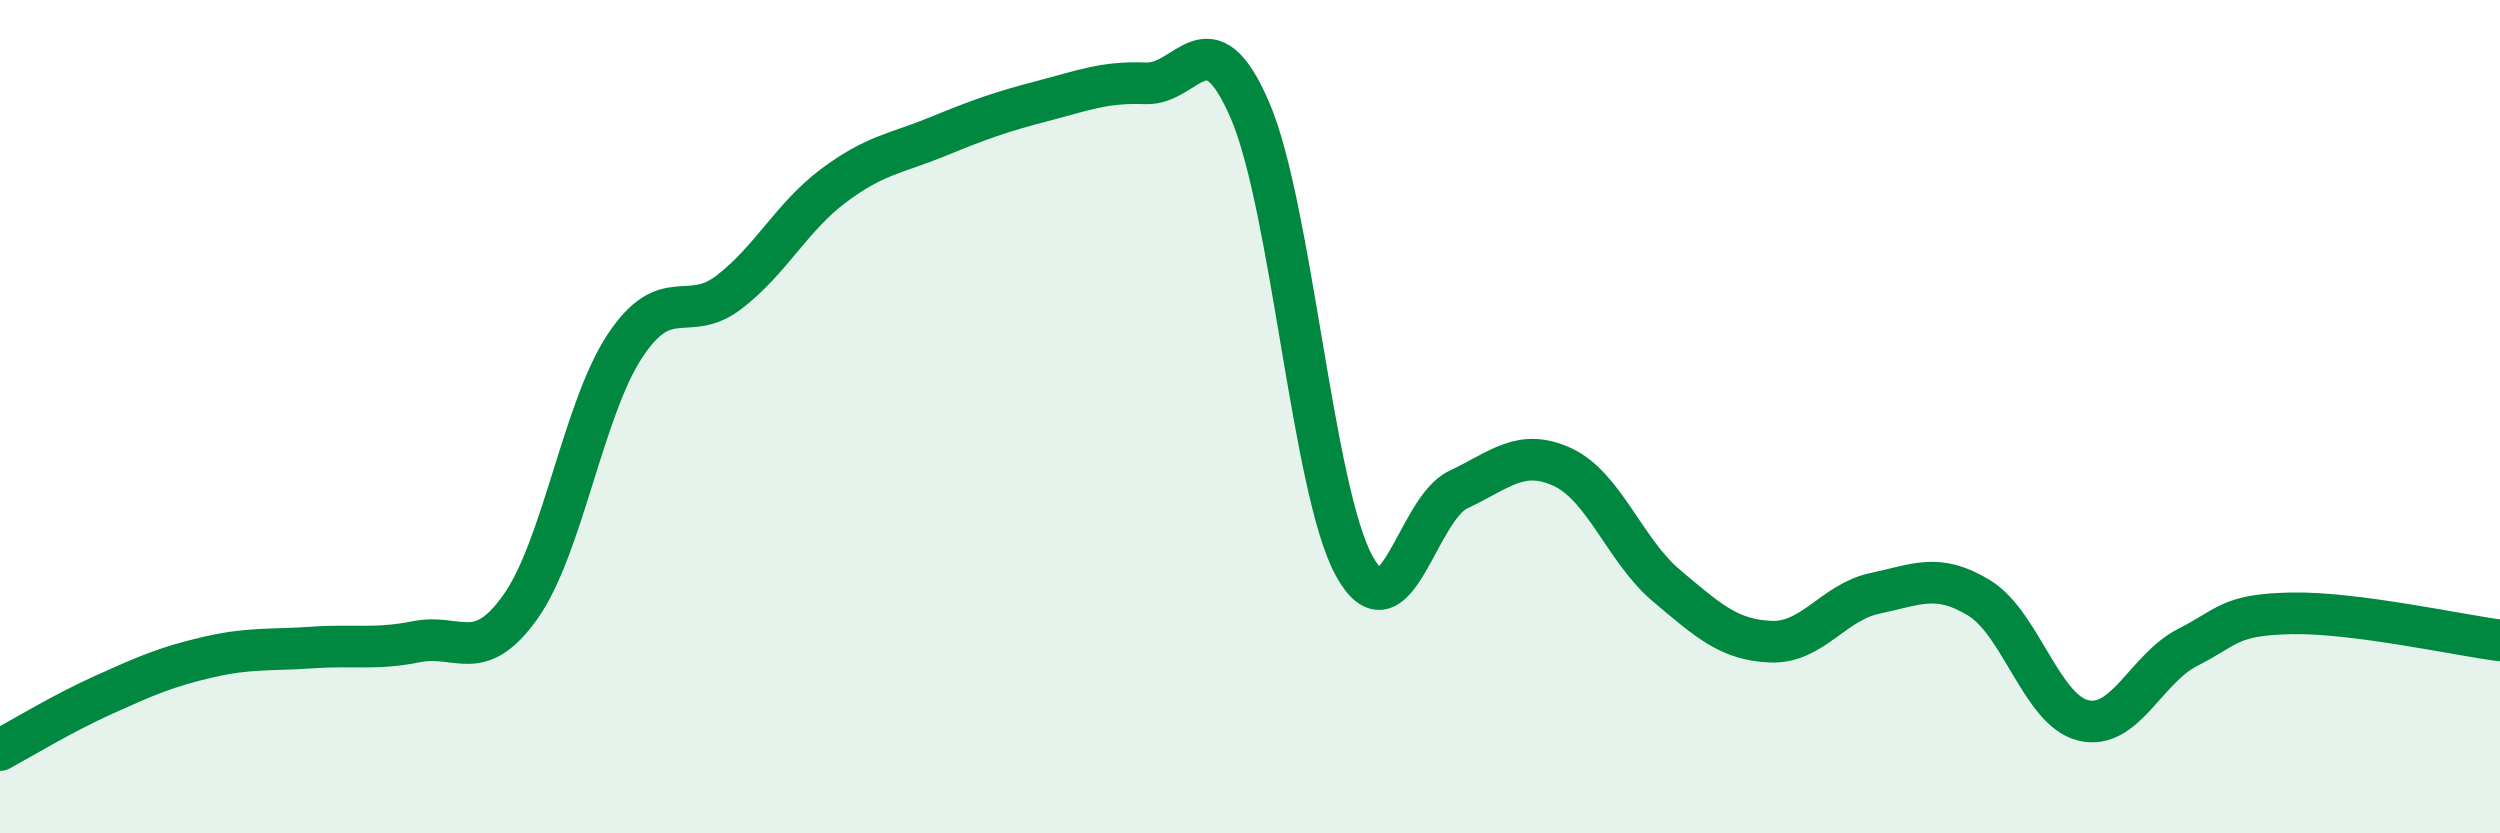
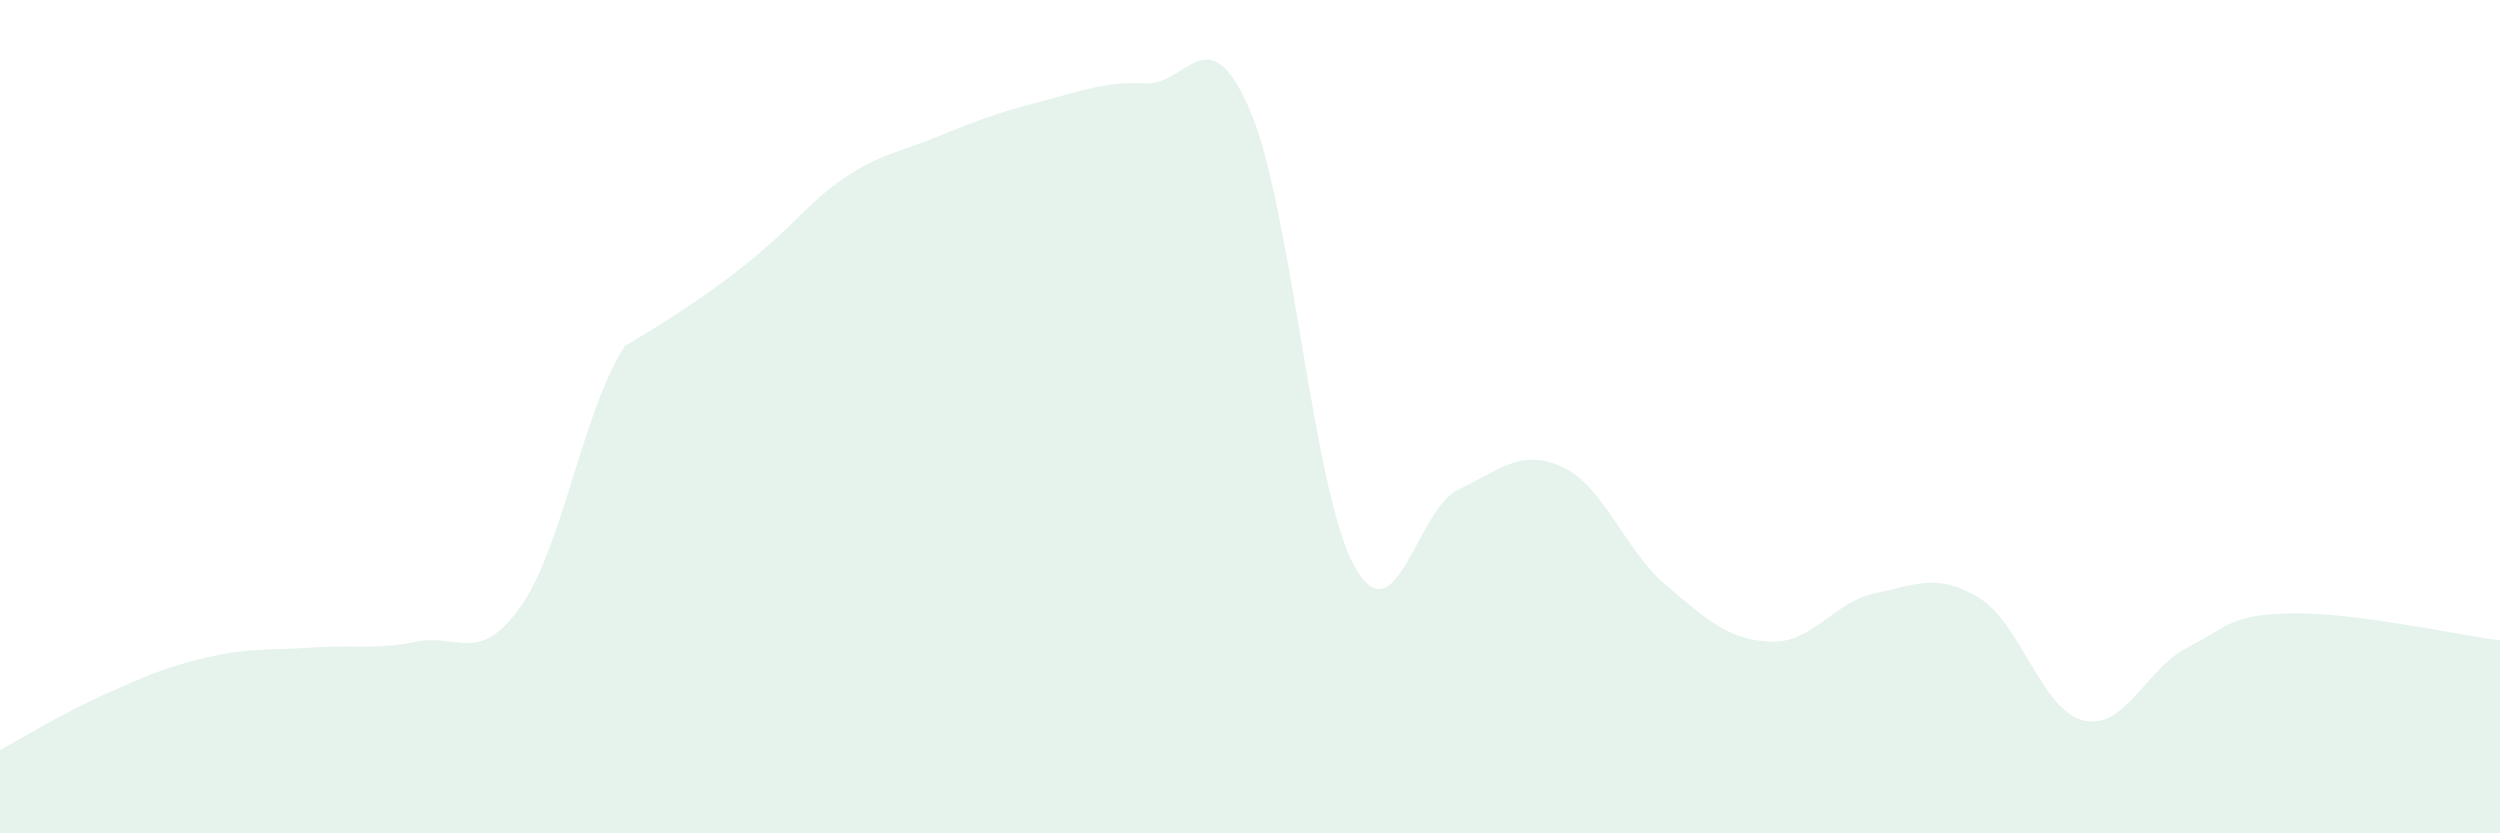
<svg xmlns="http://www.w3.org/2000/svg" width="60" height="20" viewBox="0 0 60 20">
-   <path d="M 0,18 C 0.5,17.73 1.5,17.12 2.5,16.67 C 3.5,16.22 4,16 5,15.77 C 6,15.54 6.5,15.61 7.5,15.54 C 8.5,15.47 9,15.6 10,15.4 C 11,15.2 11.5,15.97 12.5,14.55 C 13.5,13.13 14,9.81 15,8.3 C 16,6.79 16.5,7.78 17.5,7.01 C 18.5,6.24 19,5.21 20,4.46 C 21,3.71 21.5,3.69 22.5,3.28 C 23.5,2.87 24,2.69 25,2.43 C 26,2.17 26.5,1.96 27.5,2 C 28.5,2.04 29,0.33 30,2.65 C 31,4.97 31.5,11.76 32.5,13.58 C 33.5,15.4 34,12.22 35,11.75 C 36,11.28 36.5,10.75 37.5,11.21 C 38.5,11.67 39,13.22 40,14.06 C 41,14.9 41.5,15.36 42.5,15.4 C 43.5,15.44 44,14.45 45,14.24 C 46,14.03 46.5,13.74 47.5,14.35 C 48.5,14.96 49,17.05 50,17.29 C 51,17.53 51.5,16.05 52.5,15.54 C 53.5,15.03 53.5,14.75 55,14.72 C 56.5,14.69 59,15.24 60,15.37L60 20L0 20Z" fill="#008740" opacity="0.1" stroke-linecap="round" stroke-linejoin="round" />
-   <path d="M 0,18 C 0.5,17.73 1.5,17.12 2.5,16.67 C 3.5,16.22 4,16 5,15.77 C 6,15.54 6.5,15.61 7.5,15.54 C 8.5,15.47 9,15.6 10,15.4 C 11,15.2 11.5,15.97 12.5,14.55 C 13.5,13.13 14,9.81 15,8.3 C 16,6.79 16.5,7.78 17.5,7.01 C 18.5,6.24 19,5.21 20,4.46 C 21,3.71 21.5,3.69 22.5,3.28 C 23.5,2.87 24,2.69 25,2.43 C 26,2.17 26.5,1.96 27.5,2 C 28.5,2.04 29,0.33 30,2.65 C 31,4.97 31.5,11.76 32.5,13.58 C 33.5,15.4 34,12.22 35,11.75 C 36,11.28 36.5,10.75 37.5,11.21 C 38.5,11.67 39,13.22 40,14.06 C 41,14.9 41.5,15.36 42.5,15.4 C 43.5,15.44 44,14.45 45,14.24 C 46,14.03 46.5,13.74 47.5,14.35 C 48.5,14.96 49,17.05 50,17.29 C 51,17.53 51.5,16.05 52.5,15.54 C 53.5,15.03 53.5,14.75 55,14.72 C 56.5,14.69 59,15.24 60,15.37" stroke="#008740" stroke-width="1" fill="none" stroke-linecap="round" stroke-linejoin="round" />
+   <path d="M 0,18 C 0.5,17.73 1.5,17.12 2.5,16.67 C 3.5,16.22 4,16 5,15.77 C 6,15.54 6.5,15.61 7.5,15.54 C 8.5,15.47 9,15.6 10,15.4 C 11,15.2 11.5,15.97 12.5,14.55 C 13.5,13.13 14,9.81 15,8.3 C 18.5,6.24 19,5.21 20,4.46 C 21,3.71 21.5,3.69 22.5,3.28 C 23.5,2.87 24,2.69 25,2.43 C 26,2.17 26.5,1.96 27.5,2 C 28.5,2.04 29,0.33 30,2.65 C 31,4.97 31.5,11.76 32.5,13.58 C 33.5,15.4 34,12.22 35,11.75 C 36,11.28 36.5,10.75 37.5,11.21 C 38.5,11.67 39,13.22 40,14.06 C 41,14.9 41.5,15.36 42.5,15.4 C 43.5,15.44 44,14.45 45,14.24 C 46,14.03 46.5,13.74 47.5,14.35 C 48.5,14.96 49,17.05 50,17.29 C 51,17.53 51.5,16.05 52.5,15.54 C 53.5,15.03 53.5,14.75 55,14.72 C 56.5,14.69 59,15.24 60,15.37L60 20L0 20Z" fill="#008740" opacity="0.1" stroke-linecap="round" stroke-linejoin="round" />
</svg>